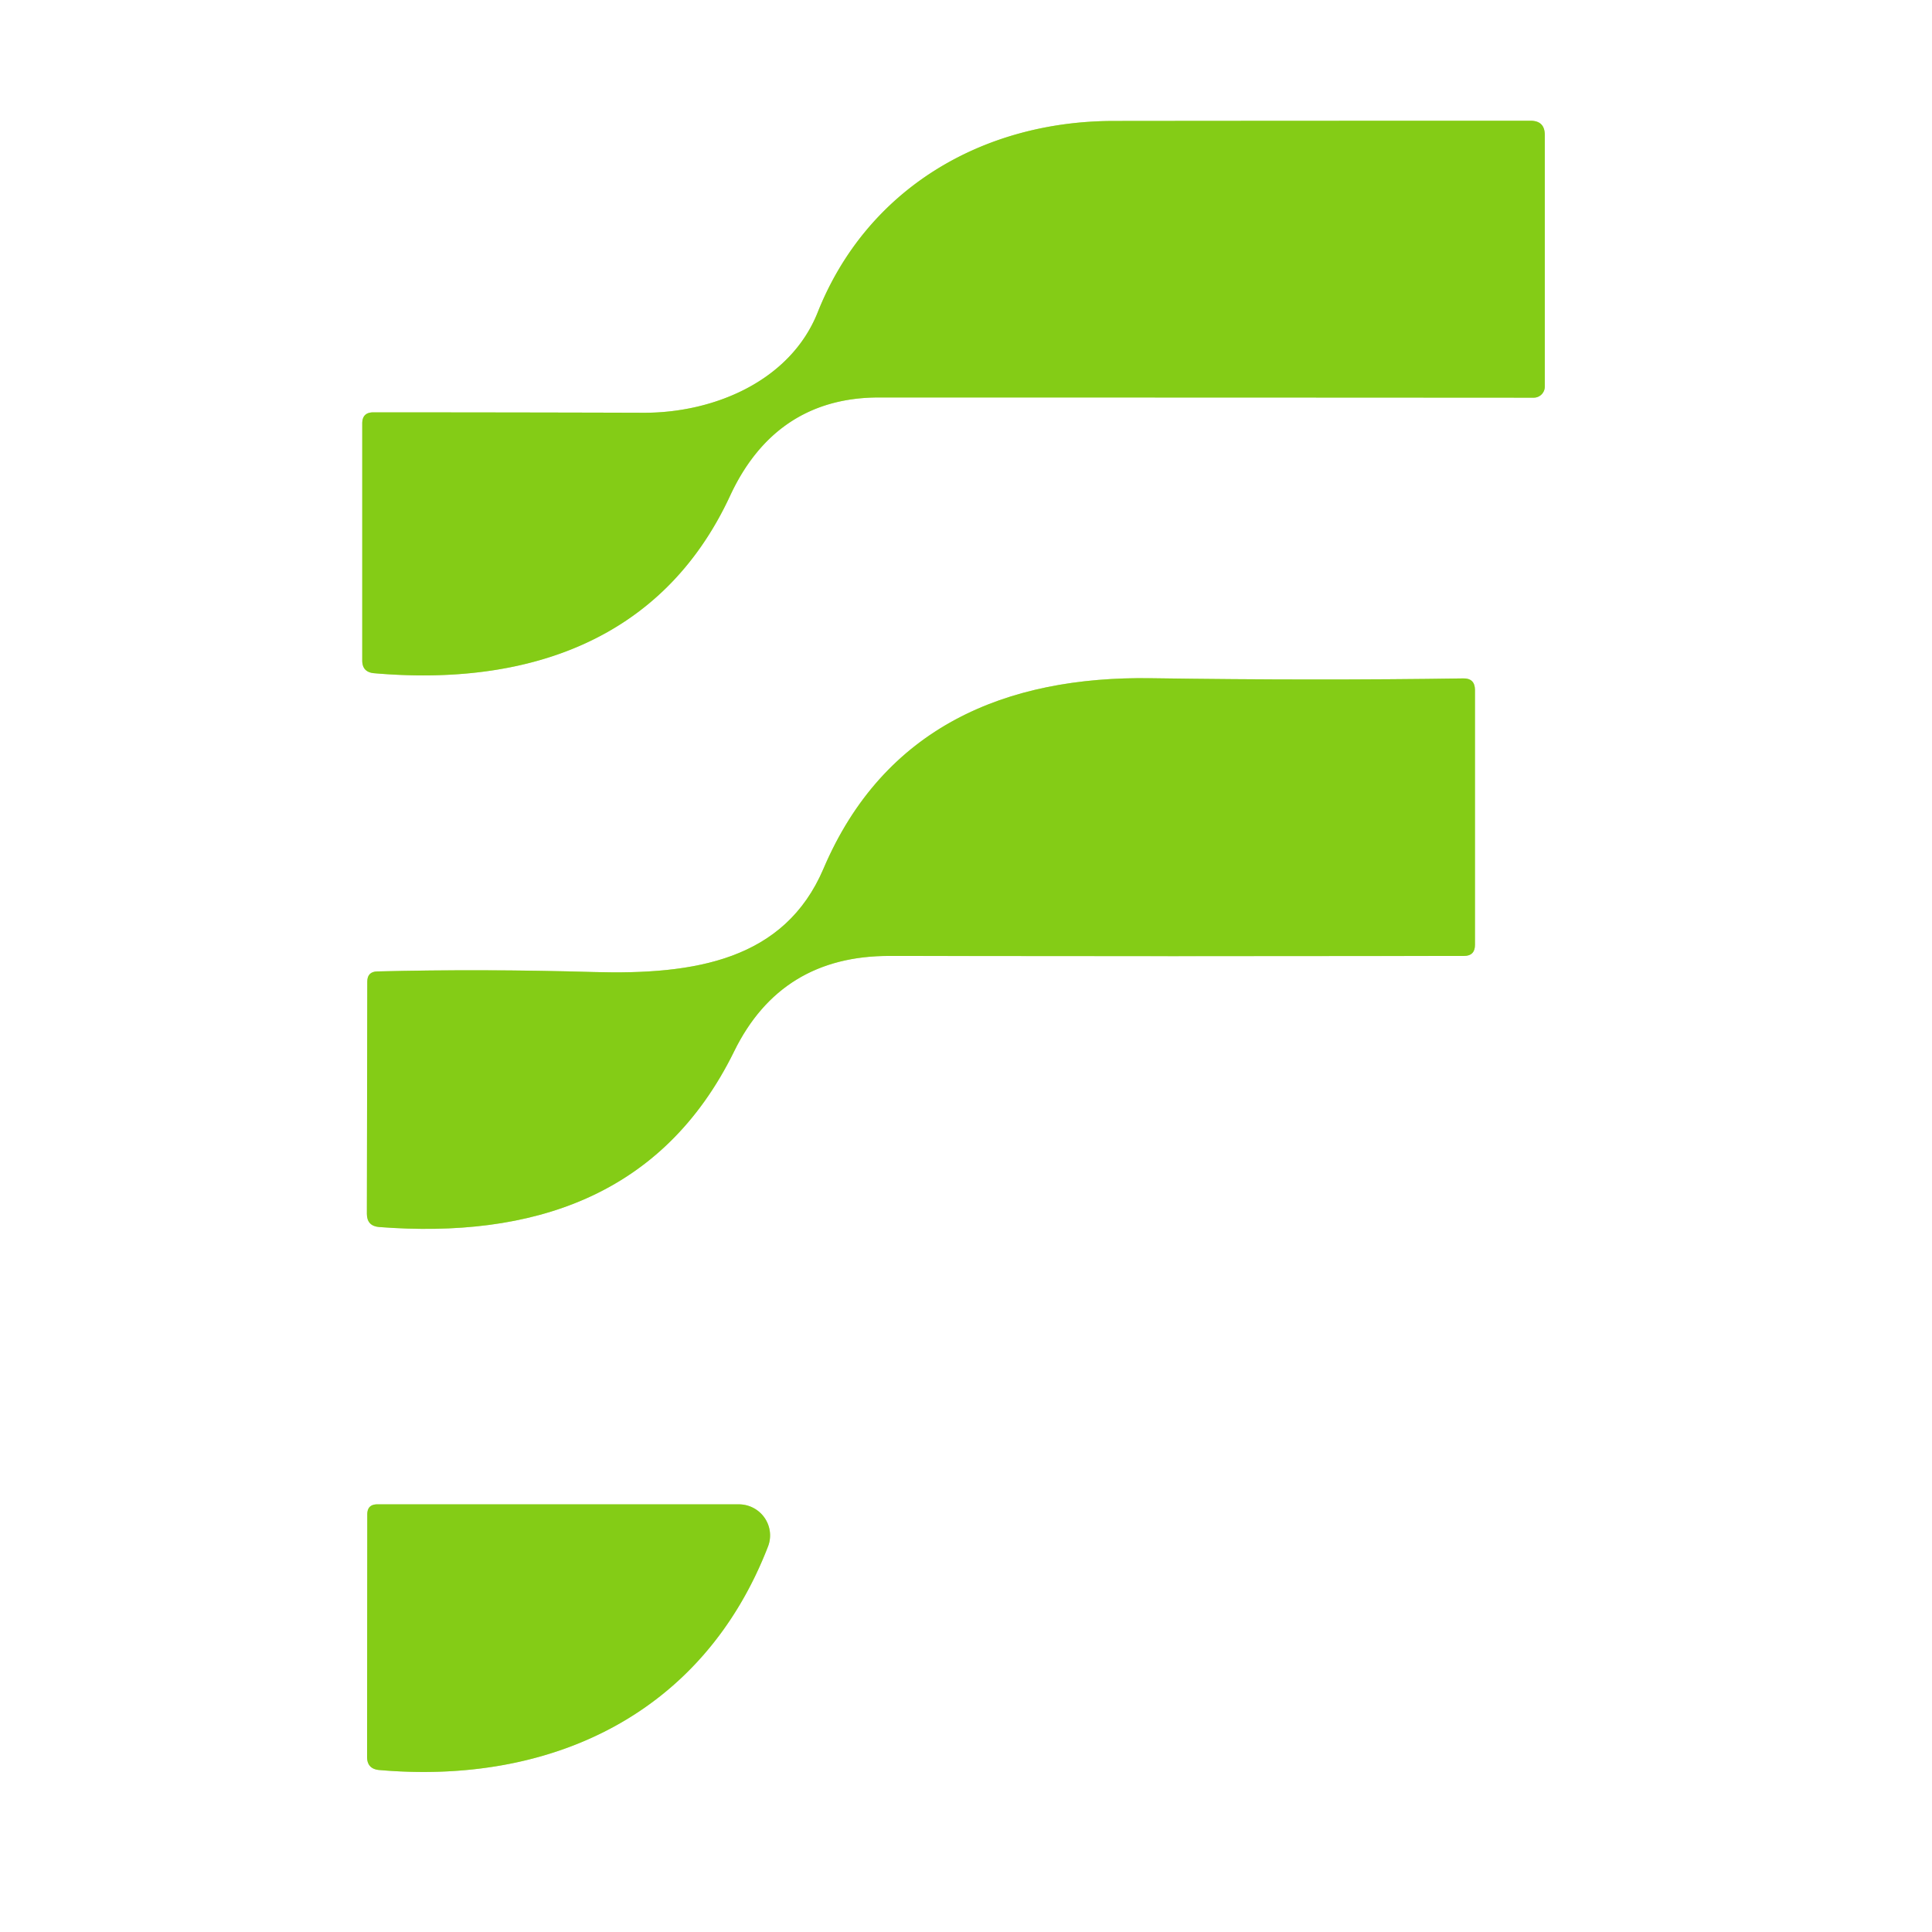
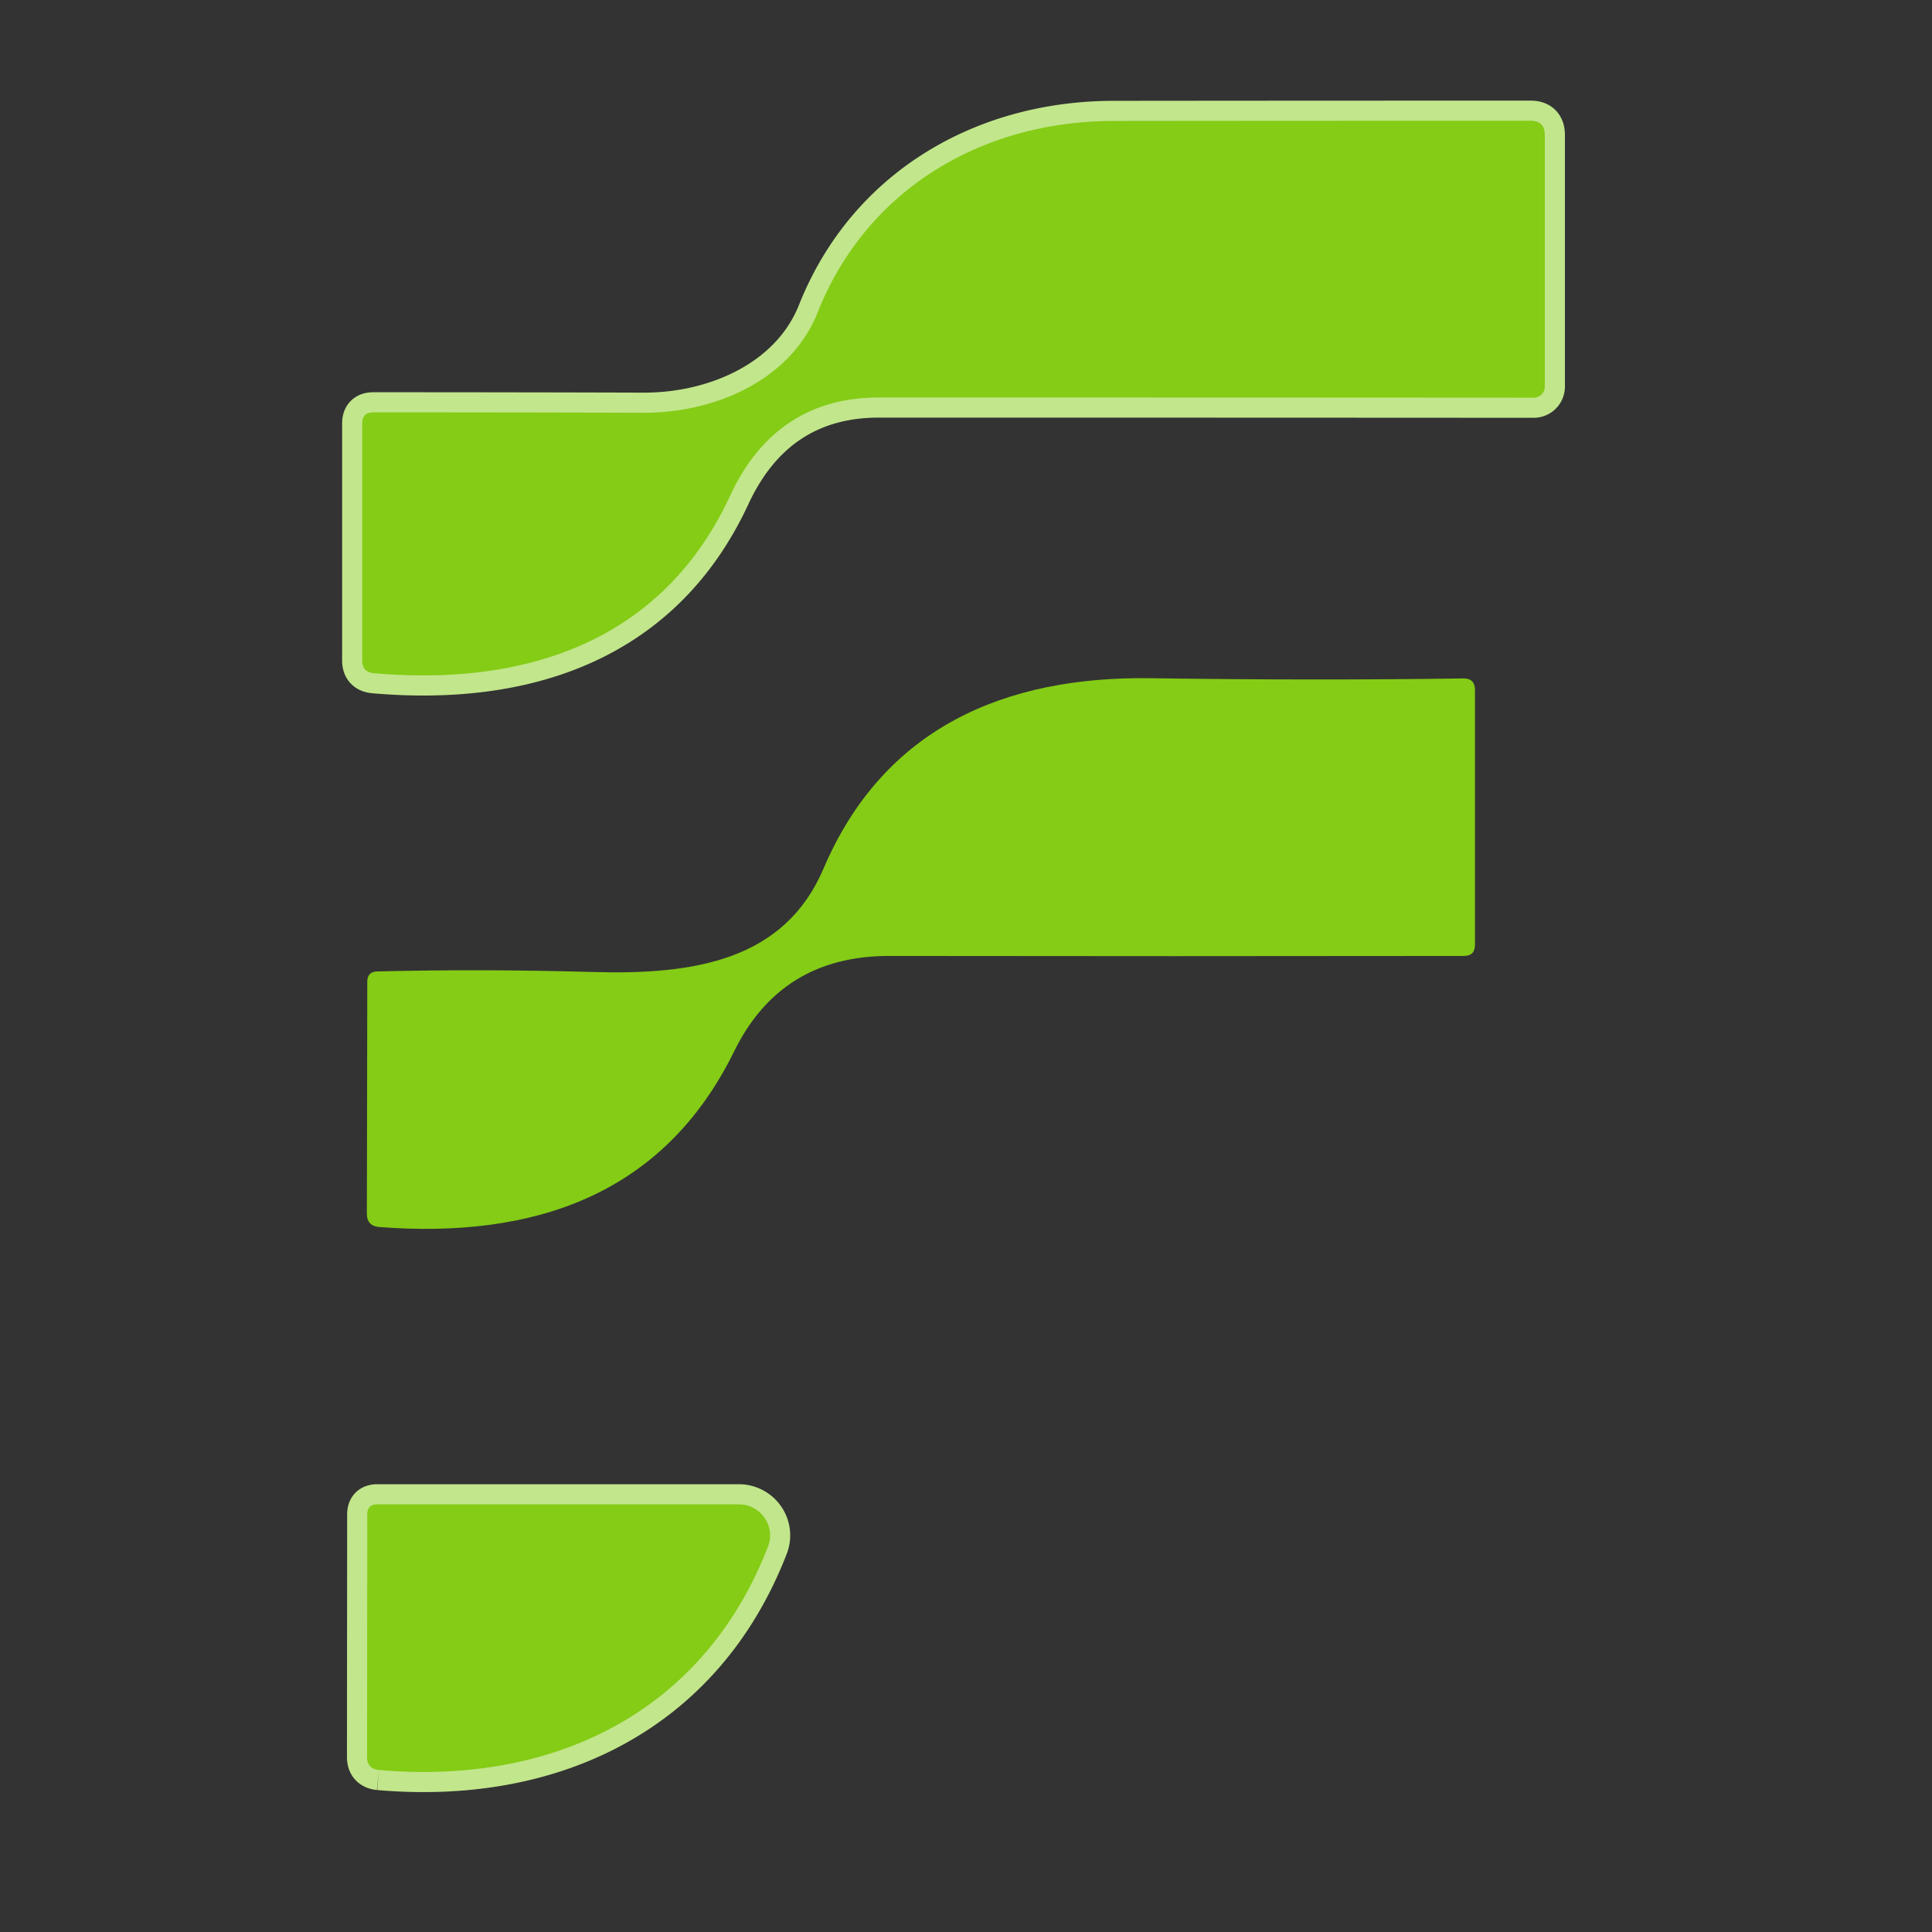
<svg xmlns="http://www.w3.org/2000/svg" version="1.1" viewBox="0.00 0.00 96.00 96.00">
  <rect x="0.00" y="0.00" width="96.00" height="96.00" fill="#333333" stroke="none" />
  <g stroke-width="2.00" fill="none" stroke-linecap="butt">
    <path stroke="#c2e68b" vector-effect="non-scaling-stroke" d="   M 36.28 24.63   C 37.71 21.55 40.11 19.75 43.67 19.75   Q 60.07 19.75 76.21 19.76   A 0.55 0.55 0.0 0 0 76.76 19.21   L 76.76 6.71   Q 76.76 6.00 76.05 6.00   Q 65.29 6.00 55.33 6.01   C 48.78 6.02 43.06 9.41 40.63 15.52   C 39.27 18.94 35.45 20.53 31.95 20.51   Q 25.21 20.49 18.55 20.49   Q 18.00 20.49 18.00 21.04   L 18.00 32.82   Q 18.00 33.39 18.57 33.45   C 26.10 34.11 32.91 31.90 36.28 24.63" />
-     <path stroke="#c2e68b" vector-effect="non-scaling-stroke" d="   M 36.48 52.24   Q 38.81 47.49 44.20 47.50   Q 58.12 47.52 72.74 47.50   Q 73.29 47.50 73.29 46.95   L 73.29 34.27   Q 73.28 33.70 72.71 33.71   Q 65.41 33.82 57.20 33.70   C 49.95 33.59 43.91 36.15 40.92 43.16   C 38.98 47.71 34.53 48.44 29.52 48.30   Q 23.93 48.14 18.75 48.27   Q 18.25 48.28 18.25 48.78   L 18.23 60.31   Q 18.23 60.92 18.84 60.97   C 26.41 61.55 32.93 59.47 36.48 52.24" />
    <path stroke="#c2e68b" vector-effect="non-scaling-stroke" d="   M 18.83 87.95   C 27.39 88.70 34.93 85.18 38.16 76.85   A 1.55 1.54 10.5 0 0 36.71 74.75   L 18.75 74.75   Q 18.25 74.75 18.25 75.25   L 18.24 87.30   Q 18.24 87.89 18.83 87.95" />
  </g>
-   <path fill="#ffffff" d="   M 0.00 0.00   L 96.00 0.00   L 96.00 96.00   L 0.00 96.00   L 0.00 0.00   Z   M 36.28 24.63   C 37.71 21.55 40.11 19.75 43.67 19.75   Q 60.07 19.75 76.21 19.76   A 0.55 0.55 0.0 0 0 76.76 19.21   L 76.76 6.71   Q 76.76 6.00 76.05 6.00   Q 65.29 6.00 55.33 6.01   C 48.78 6.02 43.06 9.41 40.63 15.52   C 39.27 18.94 35.45 20.53 31.95 20.51   Q 25.21 20.49 18.55 20.49   Q 18.00 20.49 18.00 21.04   L 18.00 32.82   Q 18.00 33.39 18.57 33.45   C 26.10 34.11 32.91 31.90 36.28 24.63   Z   M 36.48 52.24   Q 38.81 47.49 44.20 47.50   Q 58.12 47.52 72.74 47.50   Q 73.29 47.50 73.29 46.95   L 73.29 34.27   Q 73.28 33.70 72.71 33.71   Q 65.41 33.82 57.20 33.70   C 49.95 33.59 43.91 36.15 40.92 43.16   C 38.98 47.71 34.53 48.44 29.52 48.30   Q 23.93 48.14 18.75 48.27   Q 18.25 48.28 18.25 48.78   L 18.23 60.31   Q 18.23 60.92 18.84 60.97   C 26.41 61.55 32.93 59.47 36.48 52.24   Z   M 18.83 87.95   C 27.39 88.70 34.93 85.18 38.16 76.85   A 1.55 1.54 10.5 0 0 36.71 74.75   L 18.75 74.75   Q 18.25 74.75 18.25 75.25   L 18.24 87.30   Q 18.24 87.89 18.83 87.95   Z" />
  <path fill="#84cc16" d="   M 36.28 24.63   C 32.91 31.90 26.10 34.11 18.57 33.45   Q 18.00 33.39 18.00 32.82   L 18.00 21.04   Q 18.00 20.49 18.55 20.49   Q 25.21 20.49 31.95 20.51   C 35.45 20.53 39.27 18.94 40.63 15.52   C 43.06 9.41 48.78 6.02 55.33 6.01   Q 65.29 6.00 76.05 6.00   Q 76.76 6.00 76.76 6.71   L 76.76 19.21   A 0.55 0.55 0.0 0 1 76.21 19.76   Q 60.07 19.75 43.67 19.75   C 40.11 19.75 37.71 21.55 36.28 24.63   Z" />
  <path fill="#84cc16" d="   M 36.48 52.24   C 32.93 59.47 26.41 61.55 18.84 60.97   Q 18.23 60.92 18.23 60.31   L 18.25 48.78   Q 18.25 48.28 18.75 48.27   Q 23.93 48.14 29.52 48.30   C 34.53 48.44 38.98 47.71 40.92 43.16   C 43.91 36.15 49.95 33.59 57.20 33.70   Q 65.41 33.82 72.71 33.71   Q 73.28 33.70 73.29 34.27   L 73.29 46.95   Q 73.29 47.50 72.74 47.50   Q 58.12 47.52 44.20 47.50   Q 38.81 47.49 36.48 52.24   Z" />
  <path fill="#84cc16" d="   M 38.16 76.85   C 34.93 85.18 27.39 88.70 18.83 87.95   Q 18.24 87.89 18.24 87.30   L 18.25 75.25   Q 18.25 74.75 18.75 74.75   L 36.71 74.75   A 1.55 1.54 10.5 0 1 38.16 76.85   Z" />
</svg>